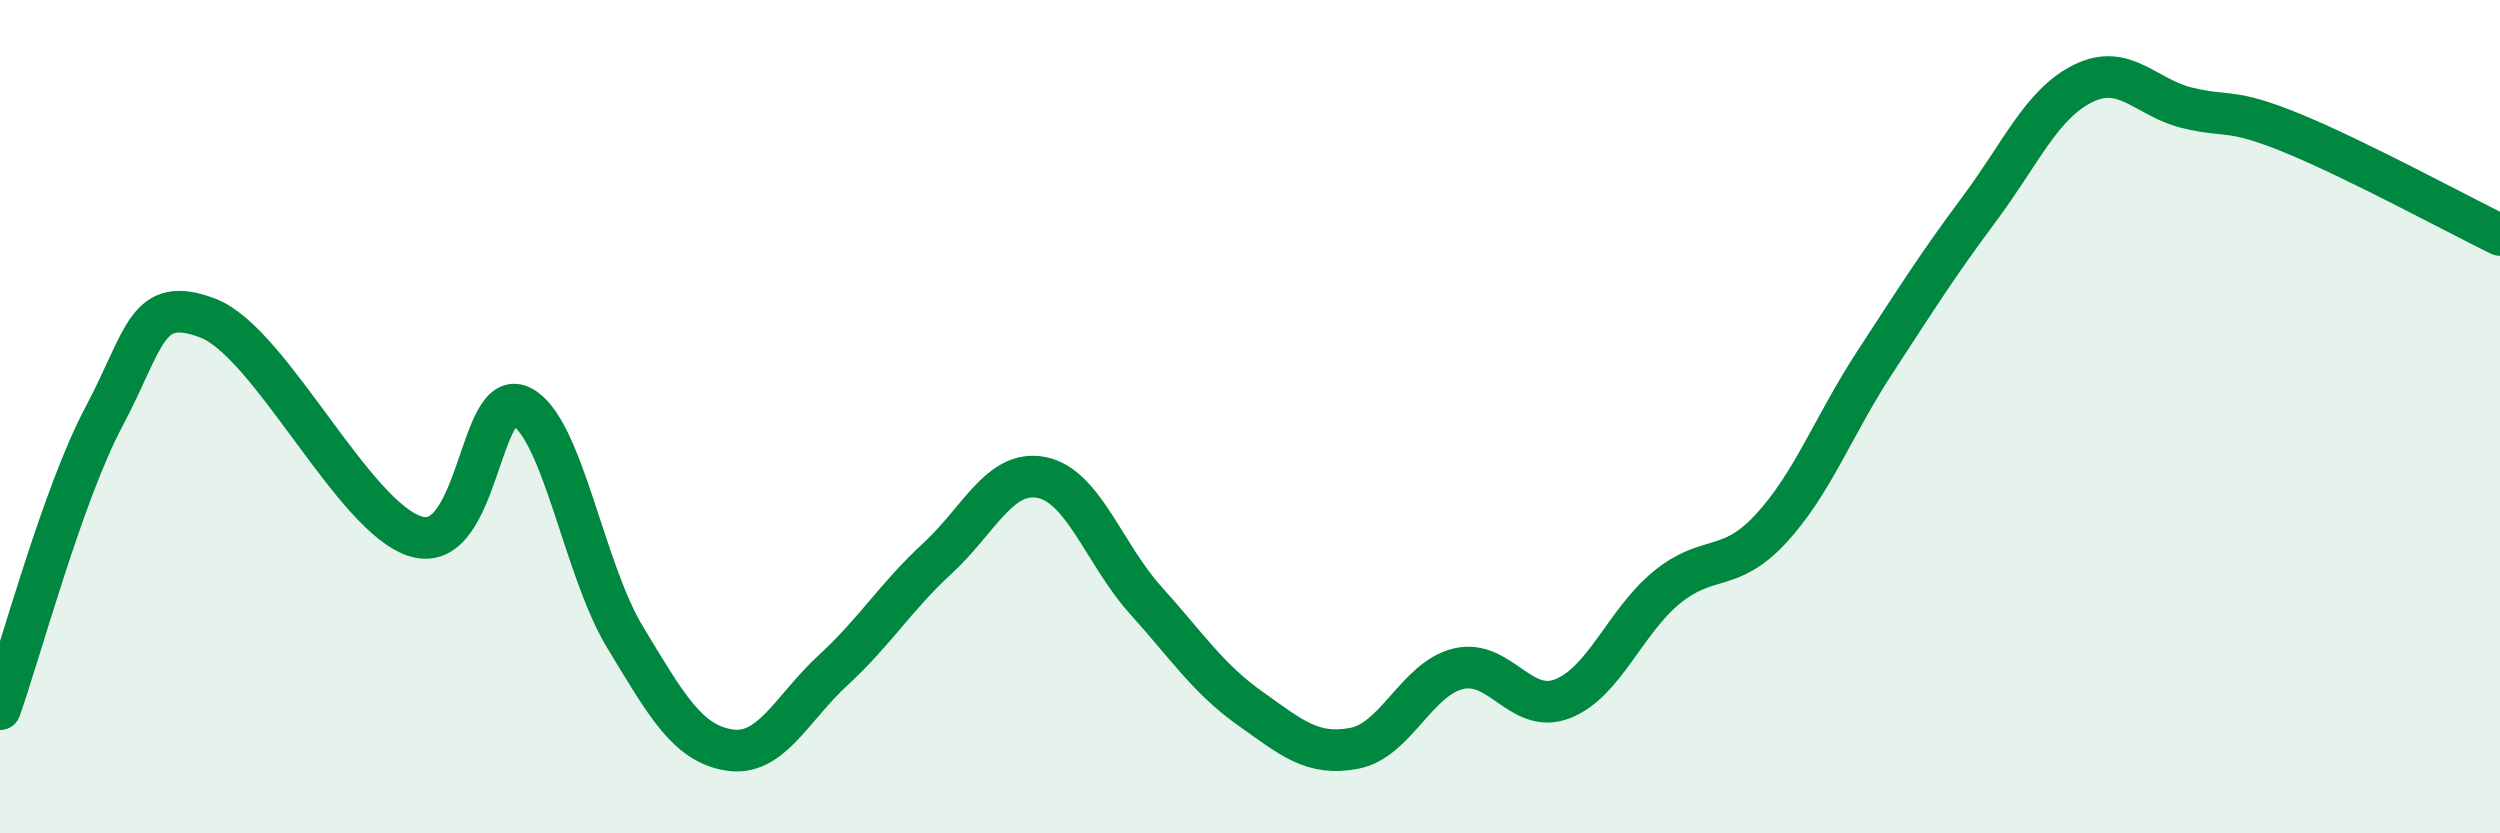
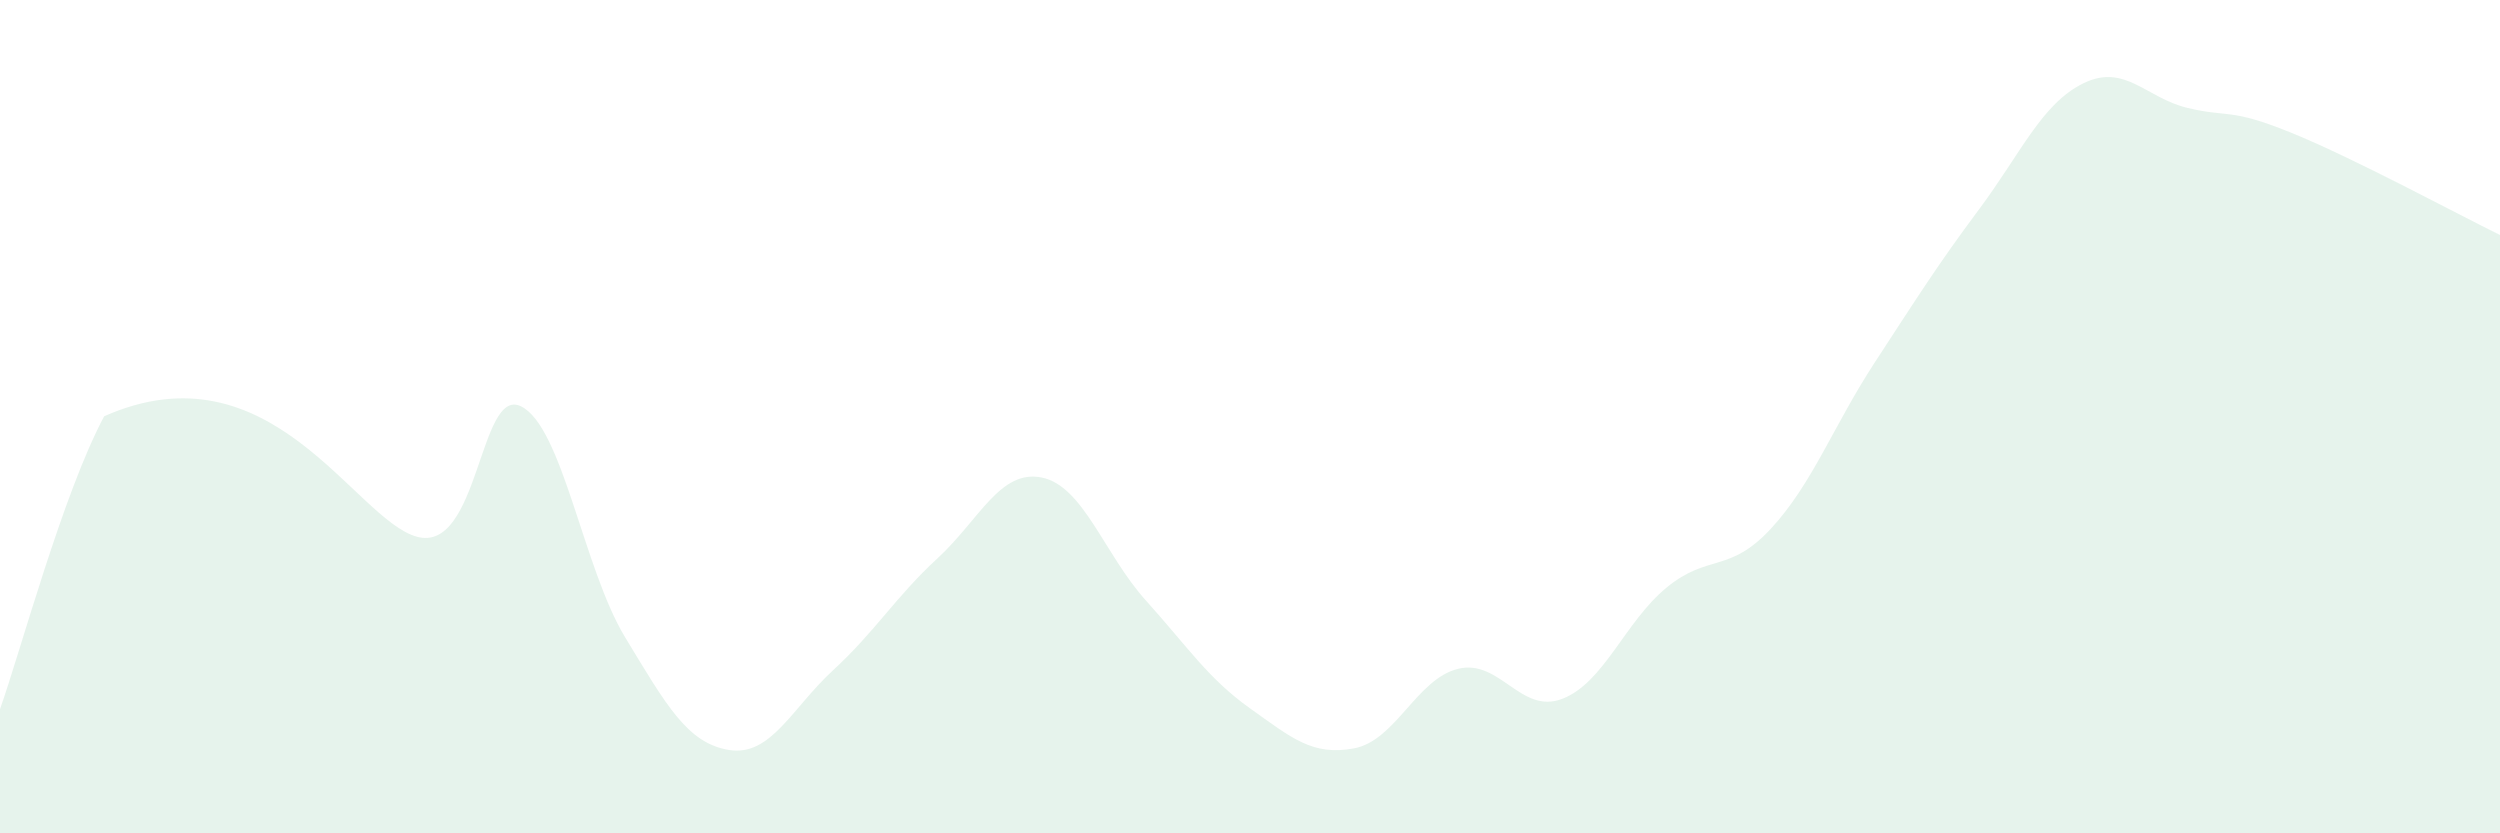
<svg xmlns="http://www.w3.org/2000/svg" width="60" height="20" viewBox="0 0 60 20">
-   <path d="M 0,17.02 C 0.5,15.61 1.5,11.87 2.5,9.99 C 3.5,8.11 3.5,7.06 5,7.64 C 6.5,8.22 8.5,12.46 10,12.88 C 11.5,13.3 11.5,9.27 12.5,9.75 C 13.5,10.23 14,13.64 15,15.29 C 16,16.94 16.5,17.84 17.5,18 C 18.5,18.16 19,17 20,16.08 C 21,15.16 21.5,14.32 22.5,13.4 C 23.5,12.48 24,11.26 25,11.46 C 26,11.66 26.5,13.3 27.5,14.41 C 28.5,15.52 29,16.29 30,17 C 31,17.71 31.5,18.15 32.5,17.96 C 33.5,17.77 34,16.29 35,16.05 C 36,15.81 36.5,17.16 37.5,16.77 C 38.5,16.38 39,14.92 40,14.1 C 41,13.28 41.5,13.77 42.5,12.69 C 43.5,11.61 44,10.22 45,8.69 C 46,7.16 46.5,6.36 47.5,5.02 C 48.5,3.68 49,2.49 50,2 C 51,1.51 51.5,2.35 52.5,2.59 C 53.5,2.83 53.5,2.58 55,3.19 C 56.5,3.8 59,5.15 60,5.64L60 20L0 20Z" fill="#008740" opacity="0.1" stroke-linecap="round" stroke-linejoin="round" />
-   <path d="M 0,17.02 C 0.5,15.61 1.5,11.87 2.5,9.99 C 3.5,8.11 3.5,7.06 5,7.64 C 6.5,8.22 8.5,12.46 10,12.88 C 11.5,13.3 11.5,9.27 12.5,9.75 C 13.5,10.23 14,13.64 15,15.29 C 16,16.94 16.5,17.84 17.5,18 C 18.5,18.16 19,17 20,16.08 C 21,15.16 21.5,14.32 22.5,13.4 C 23.5,12.48 24,11.26 25,11.46 C 26,11.66 26.5,13.3 27.5,14.41 C 28.5,15.52 29,16.29 30,17 C 31,17.71 31.5,18.15 32.5,17.96 C 33.5,17.77 34,16.29 35,16.05 C 36,15.81 36.5,17.16 37.5,16.77 C 38.5,16.38 39,14.92 40,14.1 C 41,13.28 41.5,13.77 42.5,12.69 C 43.5,11.61 44,10.22 45,8.69 C 46,7.16 46.5,6.36 47.5,5.02 C 48.5,3.68 49,2.49 50,2 C 51,1.51 51.5,2.35 52.5,2.59 C 53.5,2.83 53.5,2.58 55,3.19 C 56.5,3.8 59,5.15 60,5.64" stroke="#008740" stroke-width="1" fill="none" stroke-linecap="round" stroke-linejoin="round" />
+   <path d="M 0,17.02 C 0.5,15.61 1.5,11.87 2.5,9.99 C 6.5,8.22 8.5,12.46 10,12.88 C 11.5,13.3 11.5,9.27 12.5,9.75 C 13.5,10.23 14,13.64 15,15.29 C 16,16.94 16.5,17.84 17.5,18 C 18.5,18.16 19,17 20,16.08 C 21,15.16 21.5,14.32 22.5,13.4 C 23.5,12.48 24,11.26 25,11.46 C 26,11.66 26.5,13.3 27.5,14.41 C 28.5,15.52 29,16.29 30,17 C 31,17.71 31.5,18.15 32.5,17.96 C 33.5,17.77 34,16.29 35,16.05 C 36,15.81 36.5,17.16 37.5,16.77 C 38.5,16.38 39,14.92 40,14.1 C 41,13.28 41.5,13.77 42.5,12.69 C 43.5,11.61 44,10.22 45,8.69 C 46,7.16 46.5,6.36 47.5,5.02 C 48.5,3.68 49,2.49 50,2 C 51,1.51 51.5,2.35 52.5,2.59 C 53.5,2.83 53.5,2.58 55,3.19 C 56.5,3.8 59,5.15 60,5.64L60 20L0 20Z" fill="#008740" opacity="0.1" stroke-linecap="round" stroke-linejoin="round" />
</svg>